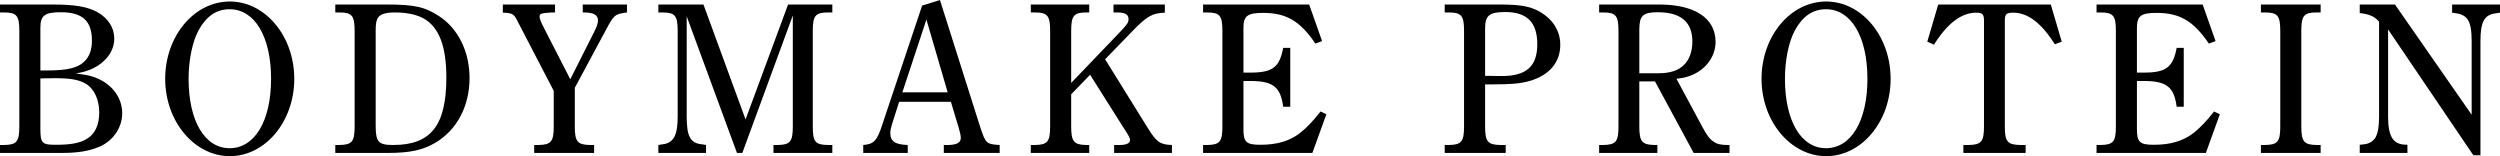
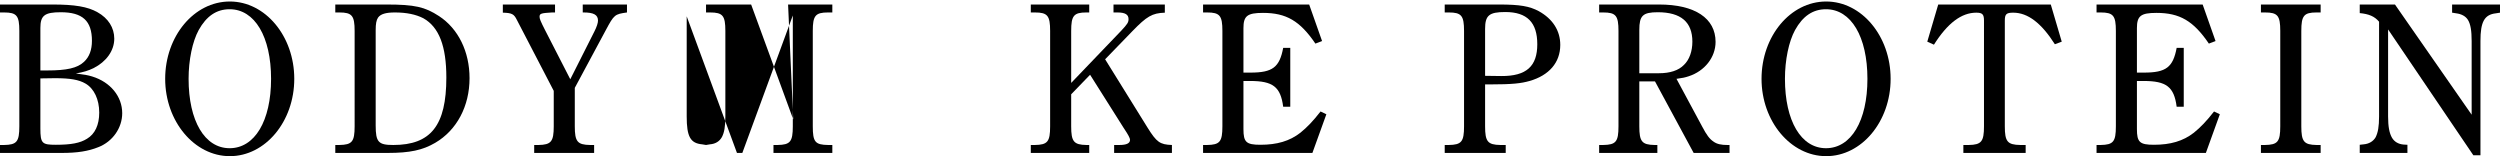
<svg xmlns="http://www.w3.org/2000/svg" viewBox="0 0 349.17 21.81">
  <g id="a" />
  <g id="b">
    <g id="c">
      <g>
        <path d="M7.32,.63c3.12,0,4.92,.3,6.3,1.08,1.5,.84,2.34,2.16,2.34,3.69,0,1.68-1.11,3.21-2.88,4.11-.75,.36-1.41,.57-2.49,.75,1.2,.15,1.68,.24,2.28,.42,2.55,.78,4.2,2.79,4.2,5.13,0,2.04-1.32,3.96-3.33,4.74-1.41,.57-2.94,.81-5.13,.81H0v-1.11H.57c1.77-.03,2.13-.45,2.13-2.61V4.32c0-2.13-.36-2.58-2.13-2.58H0V.63H7.32Zm-.72,9.21c2.73,0,4.2-.33,5.13-1.2,.75-.69,1.11-1.68,1.11-2.94,0-2.79-1.32-3.99-4.35-3.99-2.25,0-2.85,.45-2.85,2.19v5.94h.96Zm-.96,8.1c0,2.1,.24,2.28,2.16,2.28,2.13,0,3.39-.24,4.35-.84,1.11-.66,1.71-1.92,1.71-3.66,0-1.83-.72-3.36-1.92-4.05-.93-.54-2.13-.75-4.26-.75-.66,0-.93,0-2.04,.03v6.99Z" />
        <path d="M32.1,.21c4.95,0,9,4.83,9,10.8s-4.05,10.8-9,10.8-9.03-4.86-9.03-10.8S27.09,.21,32.1,.21Zm-.03,20.49c3.51,0,5.79-3.81,5.79-9.69s-2.28-9.72-5.79-9.72c-1.83,0-3.24,.96-4.32,2.91-.87,1.59-1.41,4.17-1.41,6.81,0,5.88,2.25,9.69,5.73,9.69Z" />
        <path d="M53.94,.63c3.99,0,5.4,.33,7.38,1.62,2.7,1.77,4.26,4.98,4.26,8.67,0,3.9-1.77,7.26-4.8,9.03-1.74,1.02-3.54,1.41-6.6,1.41h-7.35v-1.11h.57c1.77-.03,2.13-.45,2.13-2.61V4.32c0-2.13-.36-2.58-2.13-2.58h-.57V.63h7.11Zm-1.47,16.89c0,2.34,.39,2.73,2.46,2.73,5.25,0,7.41-2.73,7.41-9.42,0-4.38-1.02-7.05-3.21-8.28-1.05-.54-2.37-.81-3.99-.81-1.23,0-1.98,.21-2.34,.72-.24,.36-.33,.87-.33,1.74v13.32Z" />
        <path d="M80.28,17.64c0,2.13,.36,2.58,2.13,2.61h.57v1.11h-8.37v-1.11h.6c1.77-.03,2.13-.48,2.13-2.61v-4.95l-5.16-9.93c-.39-.78-.66-.96-1.95-.99V.63h7.29V1.74h-.42c-1.53,.09-1.74,.15-1.74,.6,0,.27,.12,.6,.75,1.83l3.54,6.9,3.39-6.72c.3-.6,.48-1.14,.48-1.47,0-.81-.6-1.14-2.01-1.14h-.12V.63h6.18V1.74c-1.71,.24-1.8,.3-2.97,2.49l-4.32,8.04v5.37Z" />
-         <path d="M116.25,1.74h-.6c-1.77,0-2.13,.45-2.13,2.58v13.32c0,2.19,.33,2.58,2.13,2.61h.6v1.11h-8.22v-1.11h.57c1.77-.03,2.13-.45,2.13-2.61V2.16l-7.05,19.2h-.75l-7.02-19.08v13.98c0,2.82,.51,3.75,2.16,3.9l.54,.09v1.11h-6.66v-1.11l.54-.09c.78-.06,1.35-.42,1.68-1.02,.33-.63,.48-1.47,.48-2.88V4.32c0-2.13-.36-2.58-2.13-2.58h-.57V.63h6.3l5.88,16.05L110.07,.63h6.18V1.74Z" />
-         <path d="M131.28,0l5.61,17.7c.78,2.37,.87,2.43,2.73,2.55v1.11h-7.8v-1.11h.66c1.17-.03,1.71-.33,1.71-.99,0-.33-.09-.72-.33-1.56l-1.05-3.48h-7.23l-1.02,3.21c-.12,.42-.21,.81-.21,1.14,0,1.17,.66,1.62,2.43,1.68v1.11h-6.21v-1.11c1.47-.12,1.92-.57,2.64-2.79L128.79,.78l2.49-.78Zm1.08,12.9l-2.97-10.17-3.36,10.17h6.33Z" />
+         <path d="M116.25,1.74h-.6c-1.77,0-2.13,.45-2.13,2.58v13.32c0,2.19,.33,2.58,2.13,2.61h.6v1.11h-8.22v-1.11h.57c1.77-.03,2.13-.45,2.13-2.61V2.16l-7.05,19.2h-.75l-7.02-19.08v13.98c0,2.82,.51,3.75,2.16,3.9l.54,.09v1.11v-1.11l.54-.09c.78-.06,1.35-.42,1.68-1.02,.33-.63,.48-1.47,.48-2.88V4.32c0-2.13-.36-2.58-2.13-2.58h-.57V.63h6.3l5.88,16.05L110.07,.63h6.18V1.74Z" />
        <path d="M160.29,17.85c1.26,2.01,1.71,2.34,3.39,2.4v1.11h-8.07v-1.11h.72c1.02,0,1.5-.24,1.5-.72,0-.24-.24-.69-.9-1.68l-4.68-7.41-2.64,2.73v4.47c0,2.13,.36,2.58,2.13,2.61h.39v1.11h-8.16v-1.11h.57c1.77-.03,2.13-.45,2.13-2.61V4.32c0-2.13-.36-2.58-2.13-2.58h-.57V.63h8.16V1.74h-.39c-1.77,0-2.13,.45-2.13,2.58v7.26l6.99-7.29c.87-.93,1.02-1.17,1.02-1.62,0-.63-.45-.93-1.56-.93h-.54V.63h7.17V1.77c-1.77,.06-2.52,.51-4.53,2.58l-3.81,3.93,5.94,9.57Z" />
        <path d="M185.25,15.96l-1.95,5.4h-15.27v-1.11h.57c1.77-.03,2.13-.45,2.13-2.61V4.32c0-2.13-.36-2.58-2.13-2.58h-.57V.63h14.82l1.8,5.1-.93,.36c-2.16-3.18-4.08-4.29-7.32-4.29-2.19,0-2.73,.42-2.73,2.13v6.21h.99c3.09,0,4.05-.75,4.56-3.45h.99V14.91h-.99c-.36-2.79-1.44-3.6-4.62-3.6h-.93v6.72c0,1.83,.39,2.19,2.37,2.19,2.31,0,4.08-.51,5.58-1.68,.93-.75,1.77-1.62,2.82-2.97l.81,.39Z" />
        <path d="M207.42,17.64c0,2.13,.36,2.58,2.13,2.61h.75v1.11h-8.52v-1.11h.57c1.77-.03,2.13-.45,2.13-2.61V4.32c0-2.13-.36-2.58-2.13-2.58h-.57V.63h7.59c2.94,0,4.26,.24,5.55,.93,1.95,1.08,3,2.73,3,4.71,0,2.46-1.56,4.26-4.29,5.04-1.17,.33-2.34,.48-5.58,.48h-.63v5.85Zm0-7.05c.69,0,.78,0,2.25,.03,3.57,.03,5.04-1.41,5.04-4.44s-1.41-4.5-4.47-4.5c-2.28,0-2.82,.48-2.82,2.37v6.54Z" />
        <path d="M228.96,11.37v6.27c0,2.13,.36,2.58,2.13,2.61h.39v1.11h-8.13v-1.11h.57c1.77-.03,2.13-.45,2.13-2.61V4.32c0-2.13-.36-2.58-2.13-2.58h-.57V.63h8.37c5.01,0,7.89,1.92,7.89,5.22,0,2.16-1.53,4.08-3.75,4.8-.54,.18-.84,.24-1.71,.36l3.6,6.69c.6,1.14,1.02,1.71,1.56,2.07,.48,.36,1.11,.48,1.95,.48h.3v1.11h-5.01l-5.4-9.99h-2.19Zm2.73-1.14c1.56,0,2.76-.39,3.51-1.17,.75-.72,1.17-1.89,1.17-3.24,0-2.73-1.59-4.11-4.83-4.11-2.1,0-2.58,.48-2.58,2.46v6.06h2.73Z" />
        <path d="M255.06,.21c4.95,0,9,4.83,9,10.8s-4.05,10.8-9,10.8-9.03-4.86-9.03-10.8S250.05,.21,255.06,.21Zm-.03,20.49c3.51,0,5.79-3.81,5.79-9.69s-2.28-9.72-5.79-9.72c-1.83,0-3.24,.96-4.32,2.91-.87,1.59-1.41,4.17-1.41,6.81,0,5.88,2.25,9.69,5.73,9.69Z" />
        <path d="M287,6.18c-1.89-2.97-3.78-4.41-5.82-4.41-.96,0-1.17,.21-1.17,1.11v14.76c0,2.13,.36,2.58,2.16,2.61h.75v1.11h-8.7v-1.11h.75c1.77-.03,2.13-.48,2.13-2.61V2.88c0-.87-.21-1.11-1.08-1.11-2.07,0-4.02,1.47-5.91,4.47l-.93-.42,1.53-5.19h15.72l1.53,5.19-.96,.36Z" />
        <path d="M310.04,15.96l-1.95,5.4h-15.27v-1.11h.57c1.77-.03,2.13-.45,2.13-2.61V4.32c0-2.13-.36-2.58-2.13-2.58h-.57V.63h14.82l1.8,5.1-.93,.36c-2.16-3.18-4.08-4.29-7.32-4.29-2.19,0-2.73,.42-2.73,2.13v6.21h.99c3.09,0,4.05-.75,4.56-3.45h.99V14.91h-.99c-.36-2.79-1.44-3.6-4.62-3.6h-.93v6.72c0,1.83,.39,2.19,2.37,2.19,2.31,0,4.08-.51,5.58-1.68,.93-.75,1.77-1.62,2.82-2.97l.81,.39Z" />
        <path d="M324.12,21.36h-8.34v-1.11h.57c1.77-.03,2.13-.45,2.13-2.61V4.32c0-2.13-.36-2.58-2.13-2.58h-.57V.63h8.34V1.74h-.57c-1.77,0-2.13,.45-2.13,2.58v13.32c0,2.13,.36,2.58,2.13,2.61h.57v1.11Z" />
        <path d="M333.54,4.11v12.15c0,1.44,.18,2.34,.54,2.97,.33,.57,.9,.9,1.62,.96l.54,.03v1.14h-6.66v-1.14l.54-.06c.75-.06,1.35-.42,1.68-.99,.33-.66,.48-1.5,.48-2.91V3.03c-.63-.75-1.44-1.08-2.7-1.2V.63h4.92l10.71,15.39V5.73c0-1.44-.15-2.34-.51-2.94-.33-.54-.93-.84-1.65-.93l-.57-.09V.63h6.69V1.77l-.57,.09c-1.62,.18-2.16,1.2-2.16,3.87v15.96h-.99l-11.91-17.58Z" />
      </g>
    </g>
  </g>
</svg>